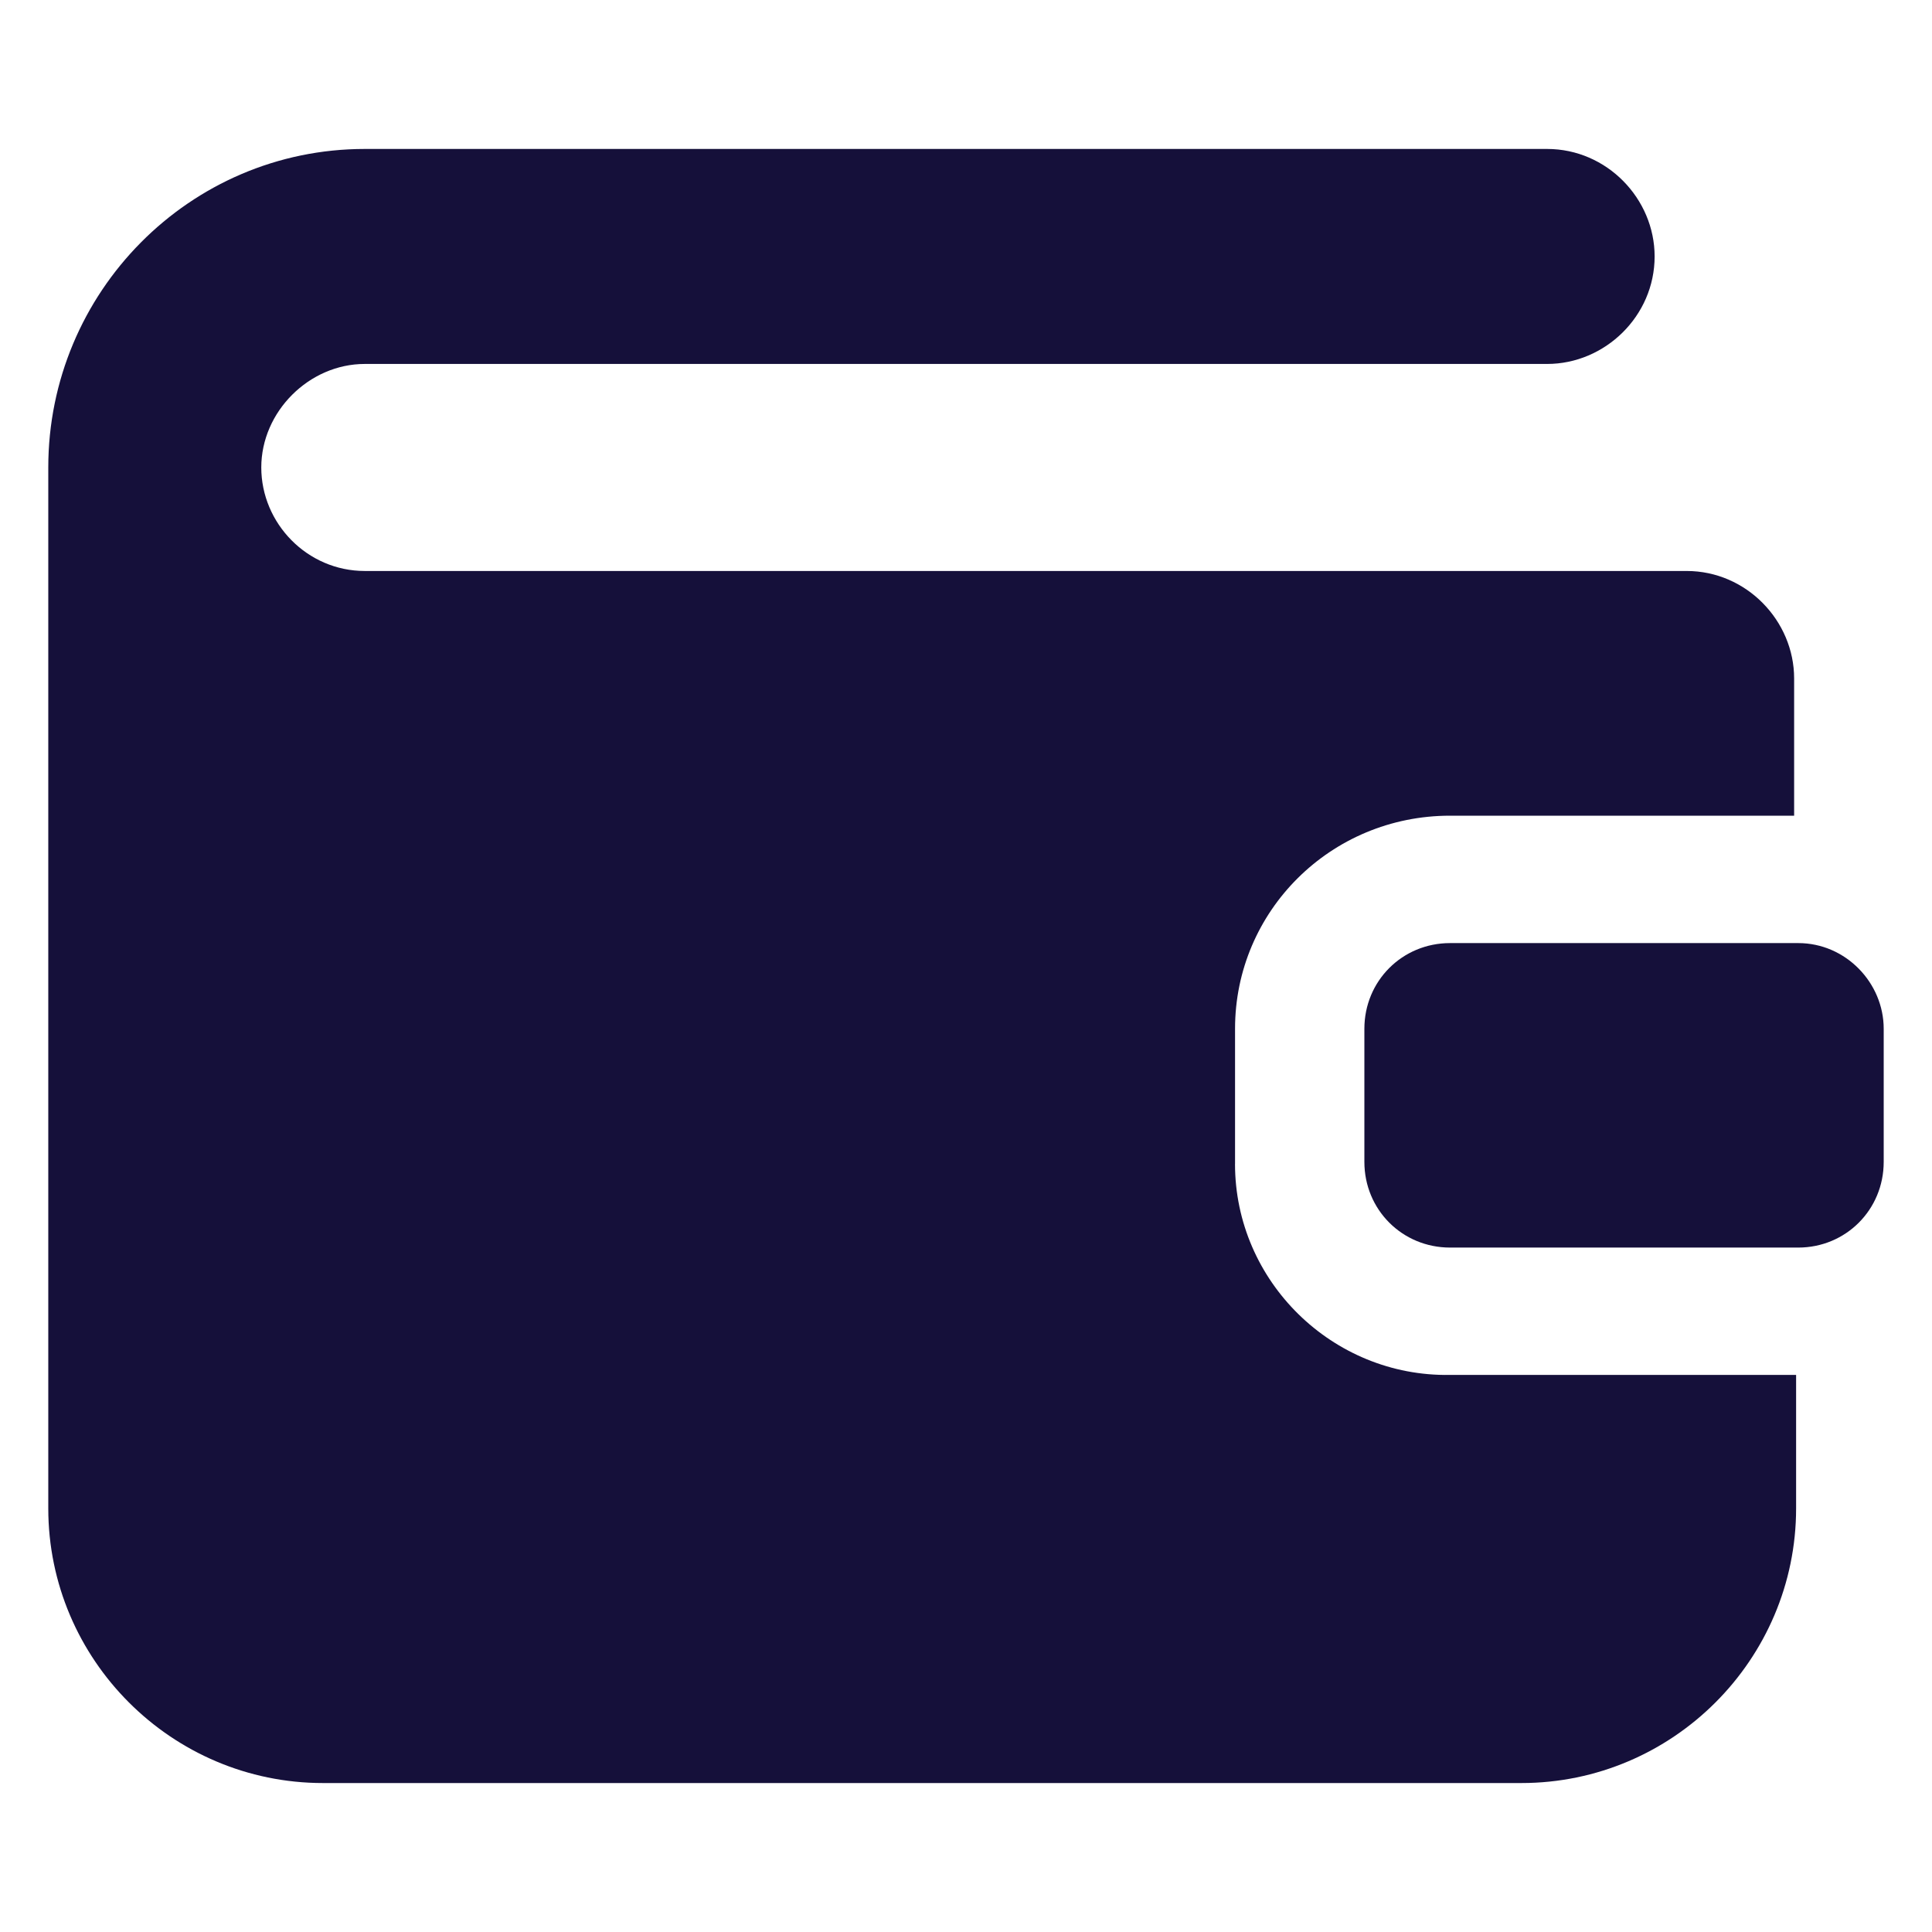
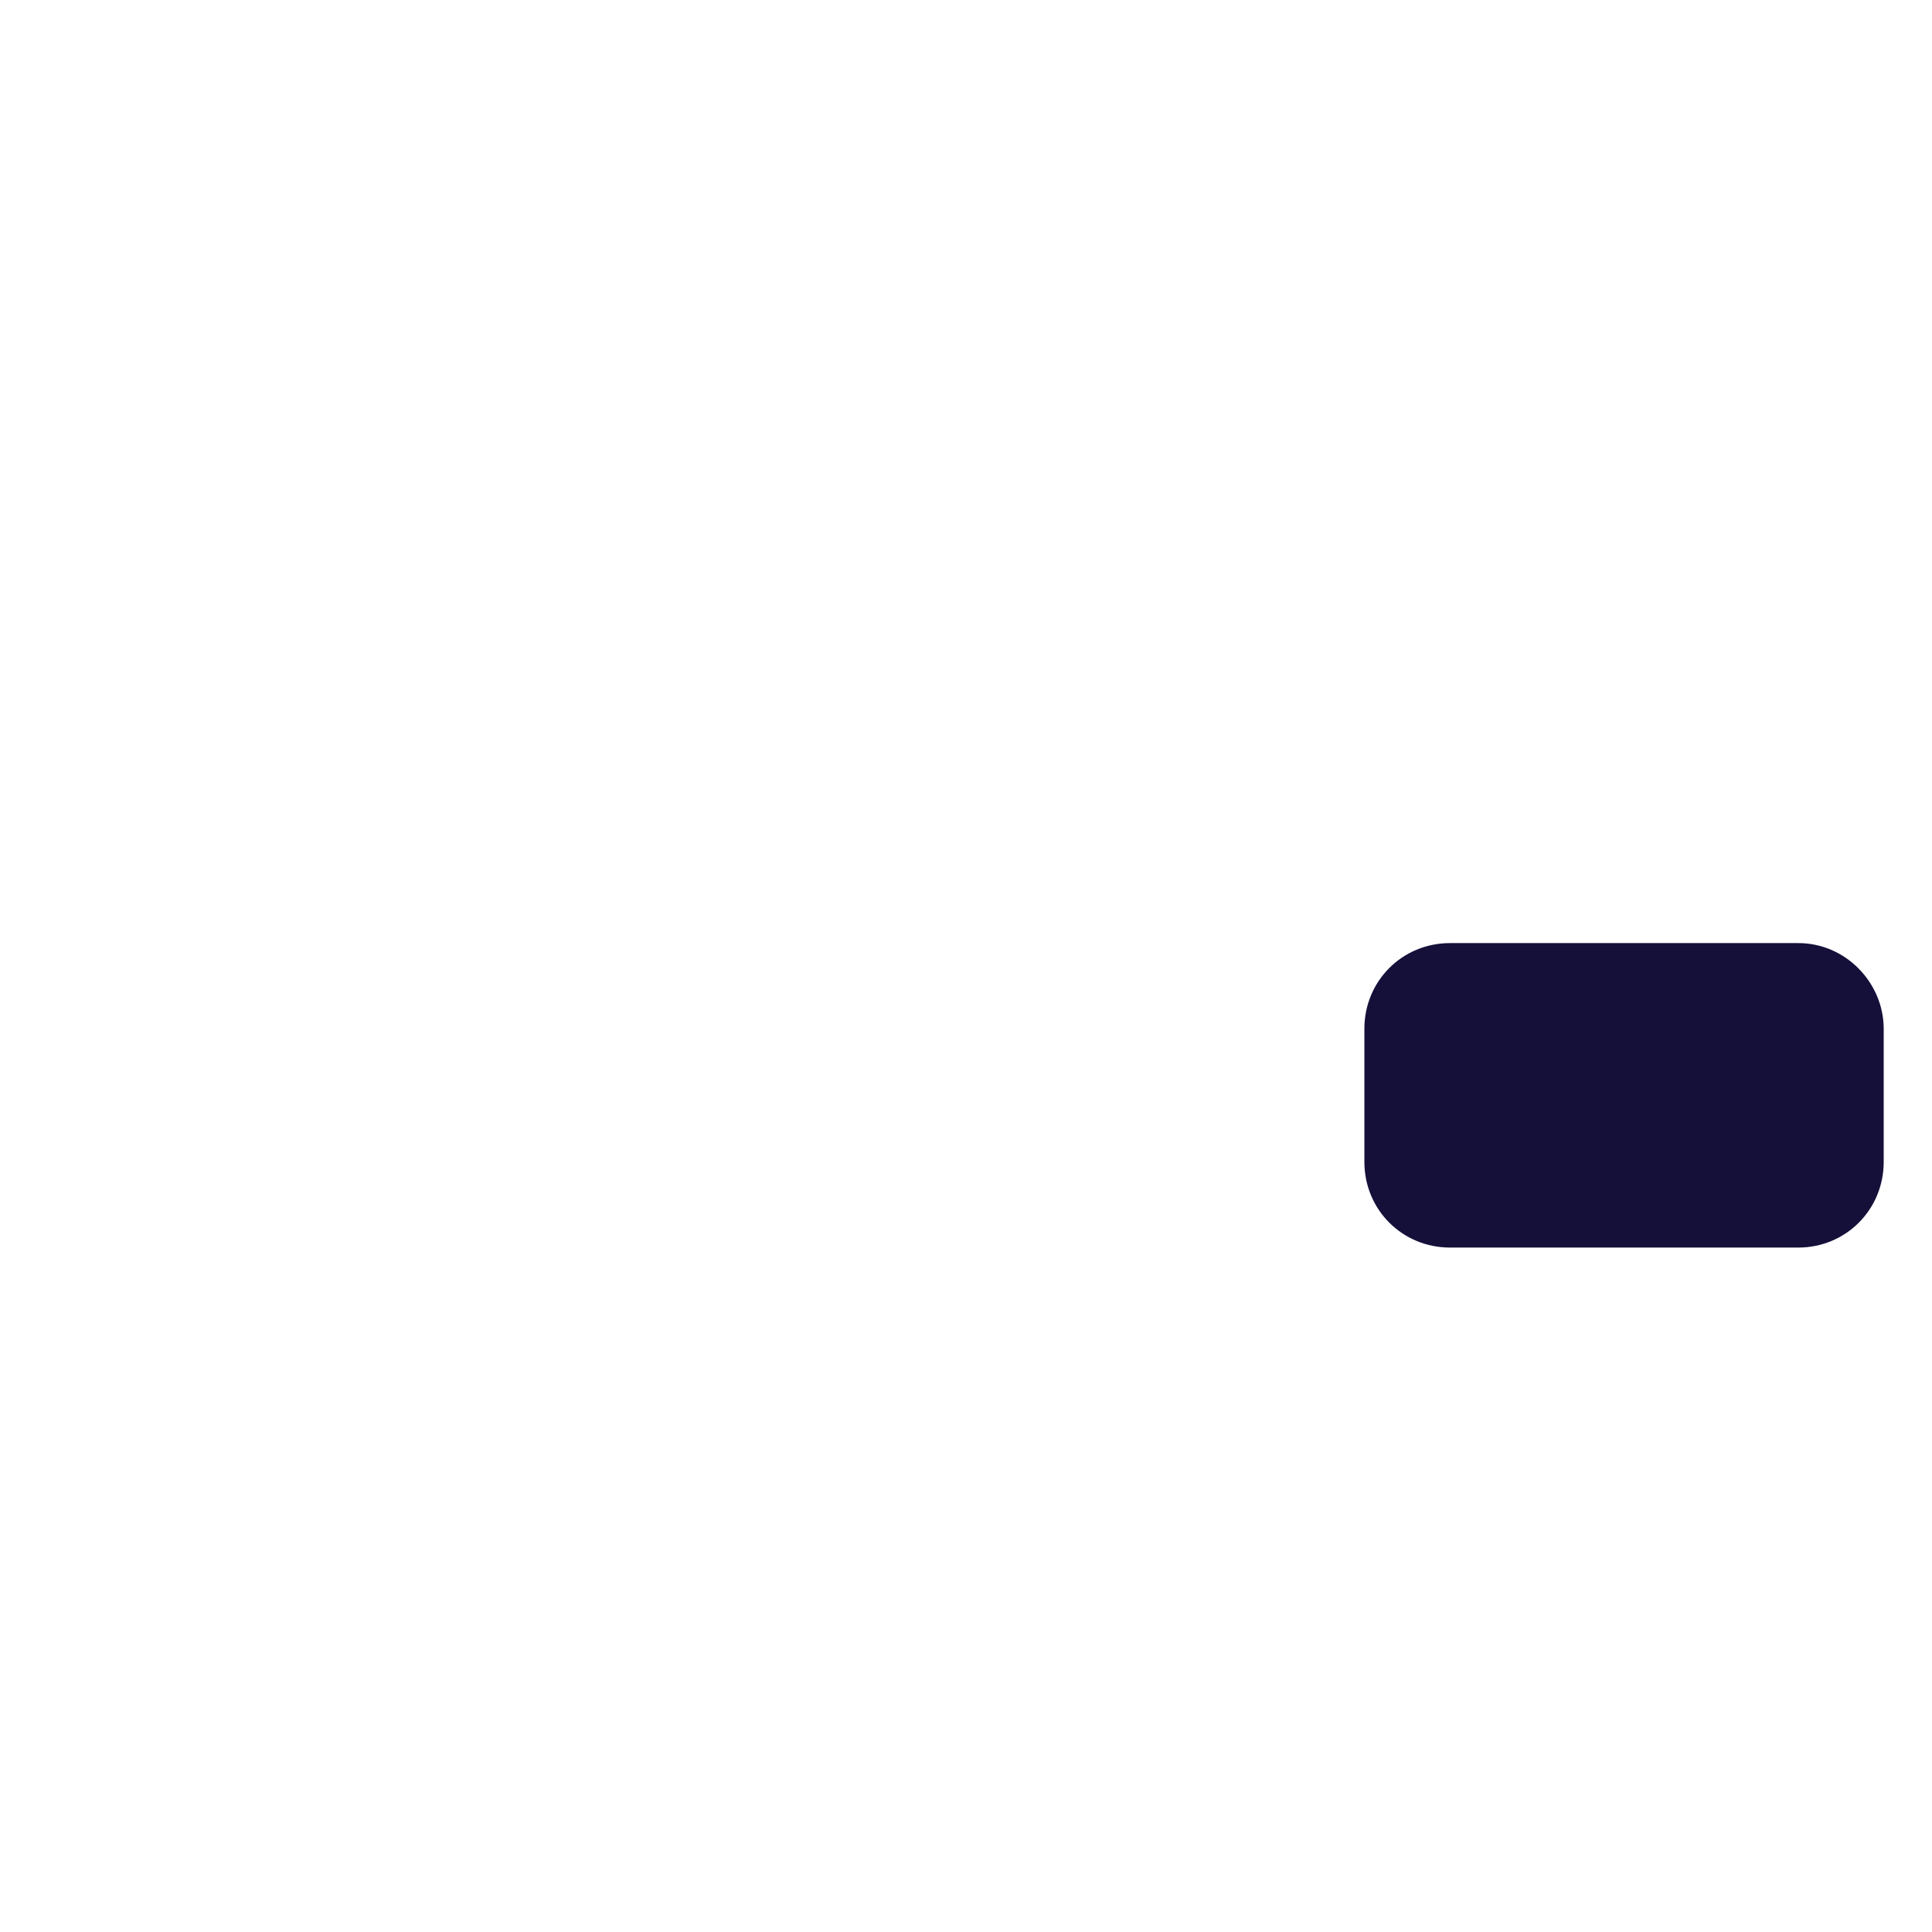
<svg xmlns="http://www.w3.org/2000/svg" id="Layer_1" enable-background="new 0 0 100 100" viewBox="0 0 100 100" width="300" height="300" version="1.1">
  <g width="100%" height="100%" transform="matrix(1,0,0,1,0,0)">
-     <path d="m63.926 60.244v-6.999c0-6.079 4.946-11.025 11.128-11.025h17.81v-7.102c0-2.988-2.473-5.564-5.564-5.564h-68.418c-2.988 0-5.358-2.473-5.358-5.358s2.473-5.358 5.358-5.358h61.197c2.988 0 5.564-2.473 5.564-5.564 0-2.988-2.473-5.564-5.564-5.564h-61.197c-9.067 0-16.383 7.419-16.383 16.486v53.875c0 7.831 6.388 14.219 14.219 14.219h62.029c7.831 0 14.219-6.388 14.219-14.219v-6.905h-17.914c-6.079.103-11.128-4.843-11.128-10.922z" fill="#15103a" fill-opacity="1" data-original-color="#000000ff" stroke="none" stroke-opacity="1" />
    <path d="m97.5 53.249v6.89c0 2.476-1.96 4.435-4.425 4.435h-18.02c-2.475 0-4.435-1.96-4.435-4.435v-6.89c0-2.475 1.96-4.435 4.435-4.435h18.02c2.465 0 4.425 2.063 4.425 4.435z" fill="#15103a" fill-opacity="1" data-original-color="#000000ff" stroke="none" stroke-opacity="1" />
  </g>
</svg>